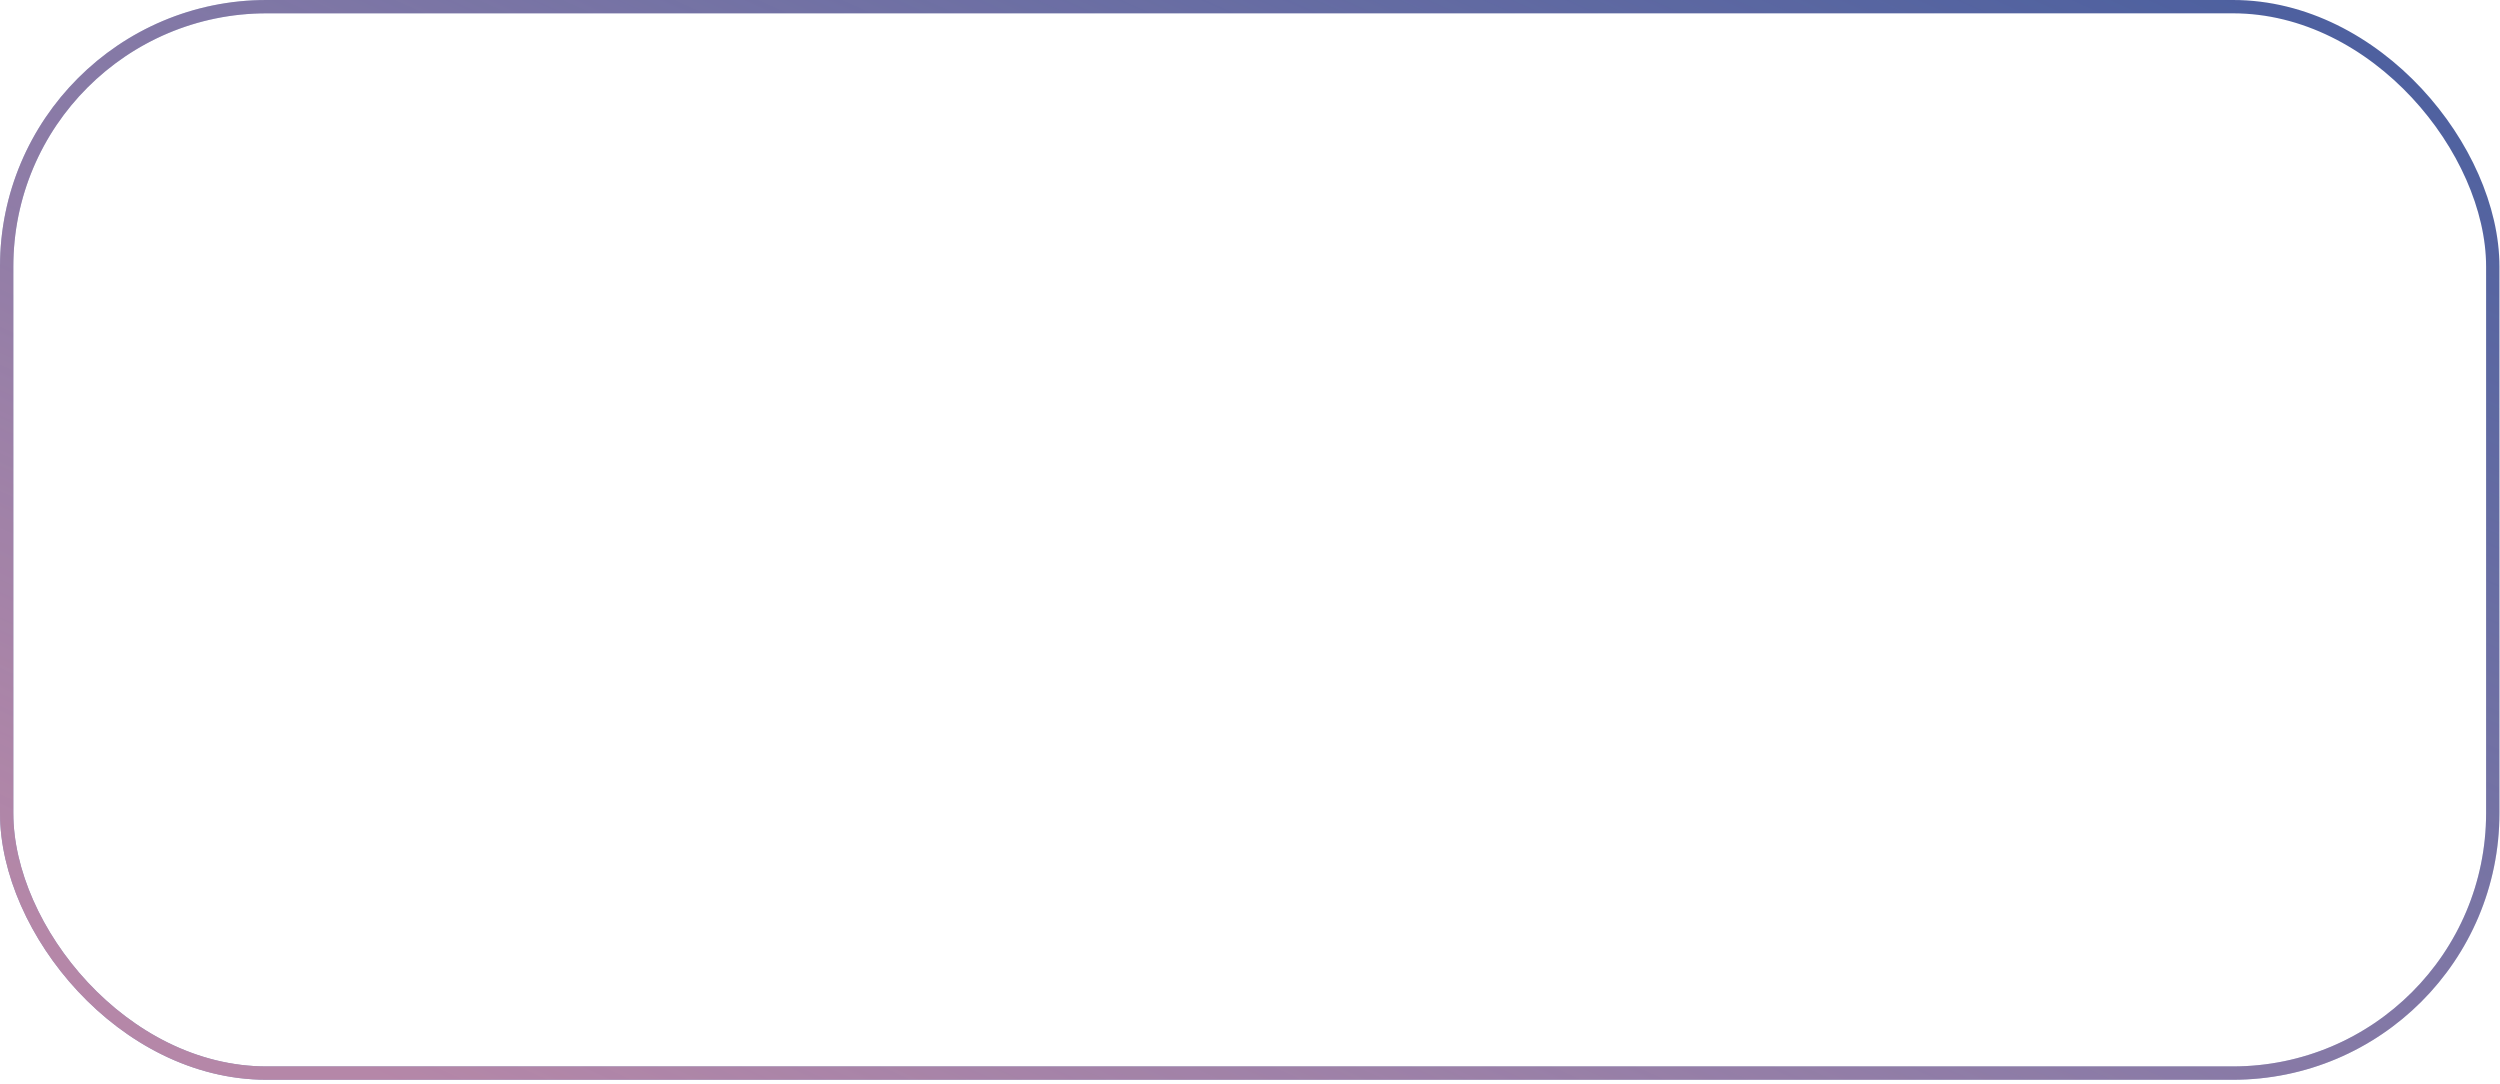
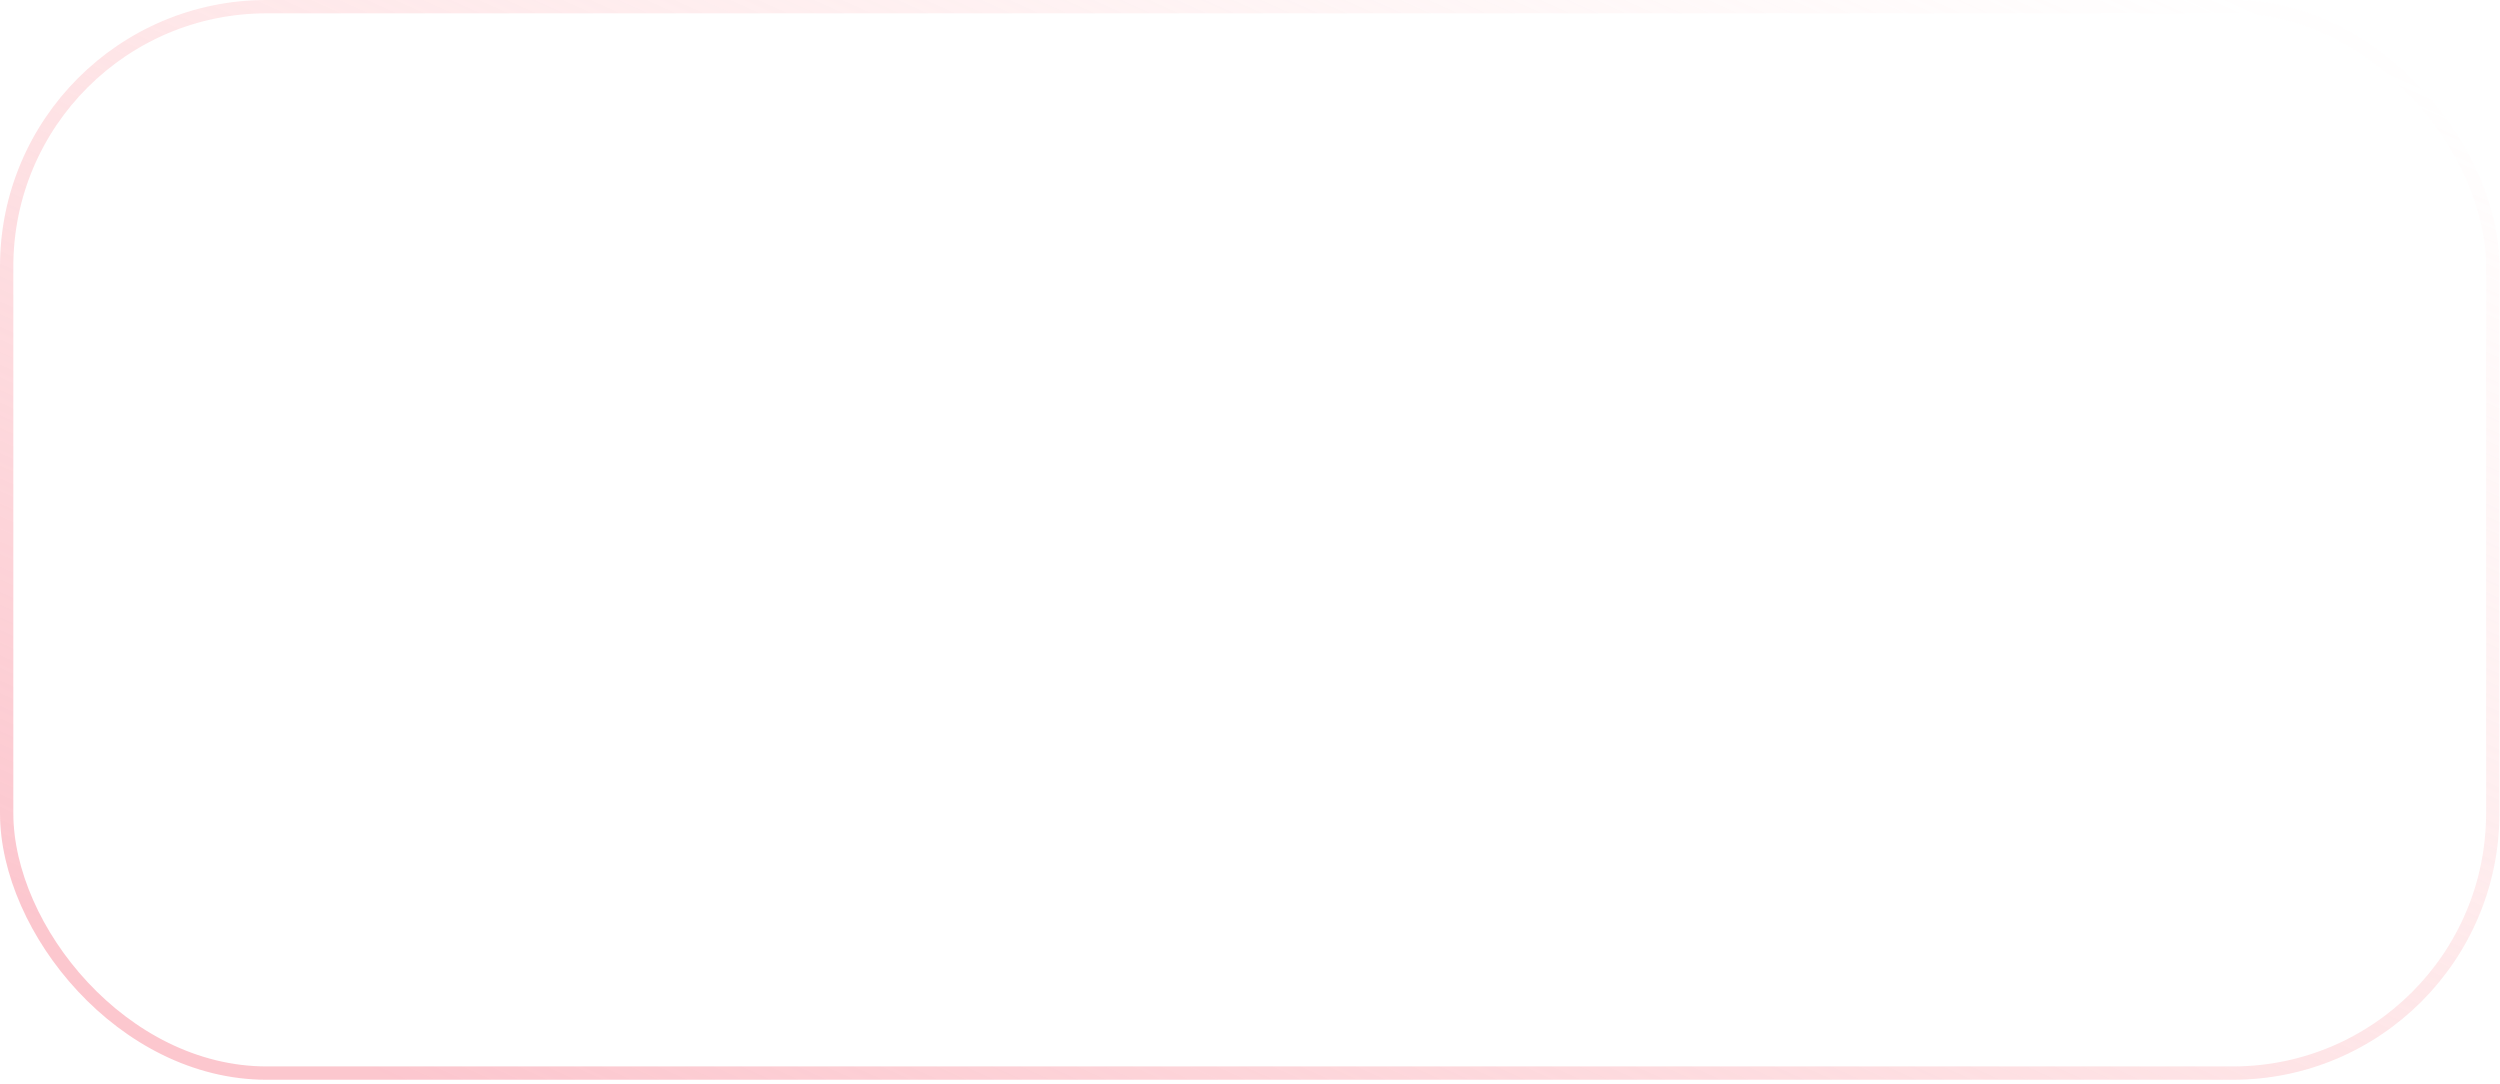
<svg xmlns="http://www.w3.org/2000/svg" width="475" height="206" viewBox="0 0 475 206" fill="none">
-   <rect x="1.266" y="1.266" width="472.36" height="202.621" rx="49.389" stroke="#4D609F" stroke-width="2.533" />
  <rect x="1.266" y="1.266" width="472.36" height="202.621" rx="49.389" stroke="url(#paint0_linear_1488_11622)" stroke-opacity="0.6" stroke-width="2.533" />
  <defs>
    <linearGradient id="paint0_linear_1488_11622" x1="32.5" y1="186" x2="169.025" y2="-115.878" gradientUnits="userSpaceOnUse">
      <stop stop-color="#FAA1AE" />
      <stop offset="1" stop-color="#FFBCBC" stop-opacity="0.01" />
    </linearGradient>
  </defs>
</svg>